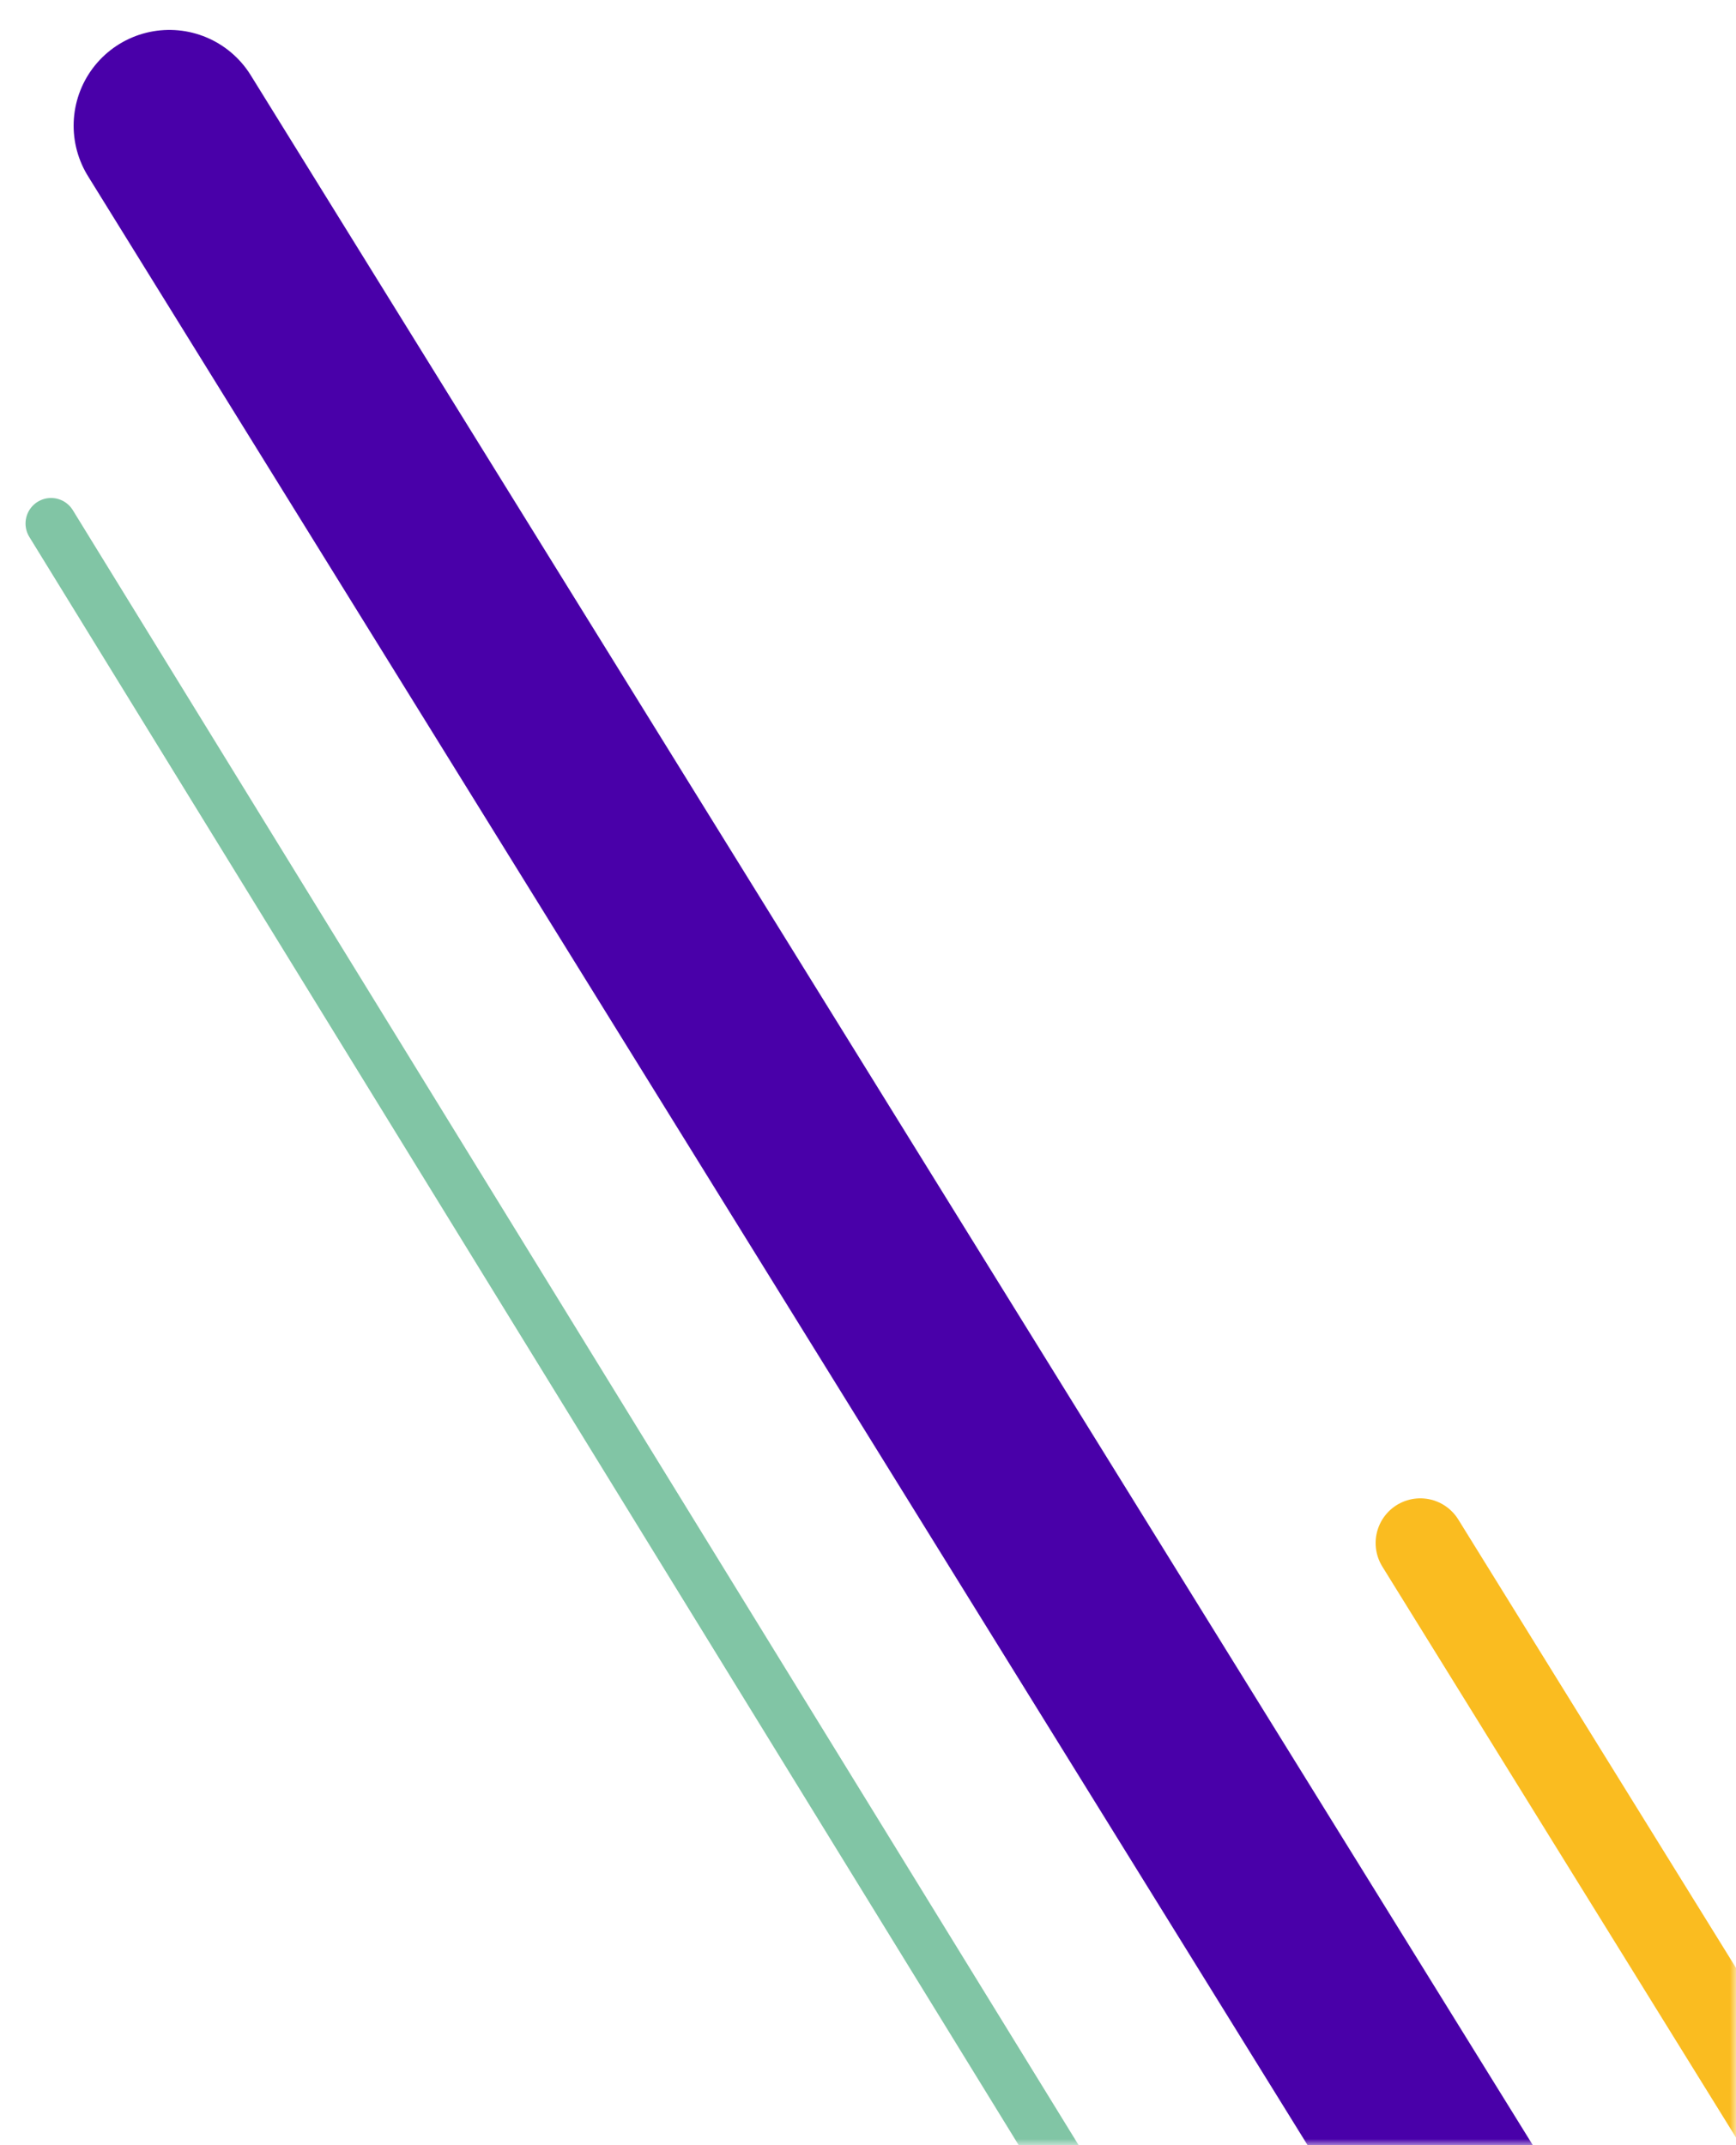
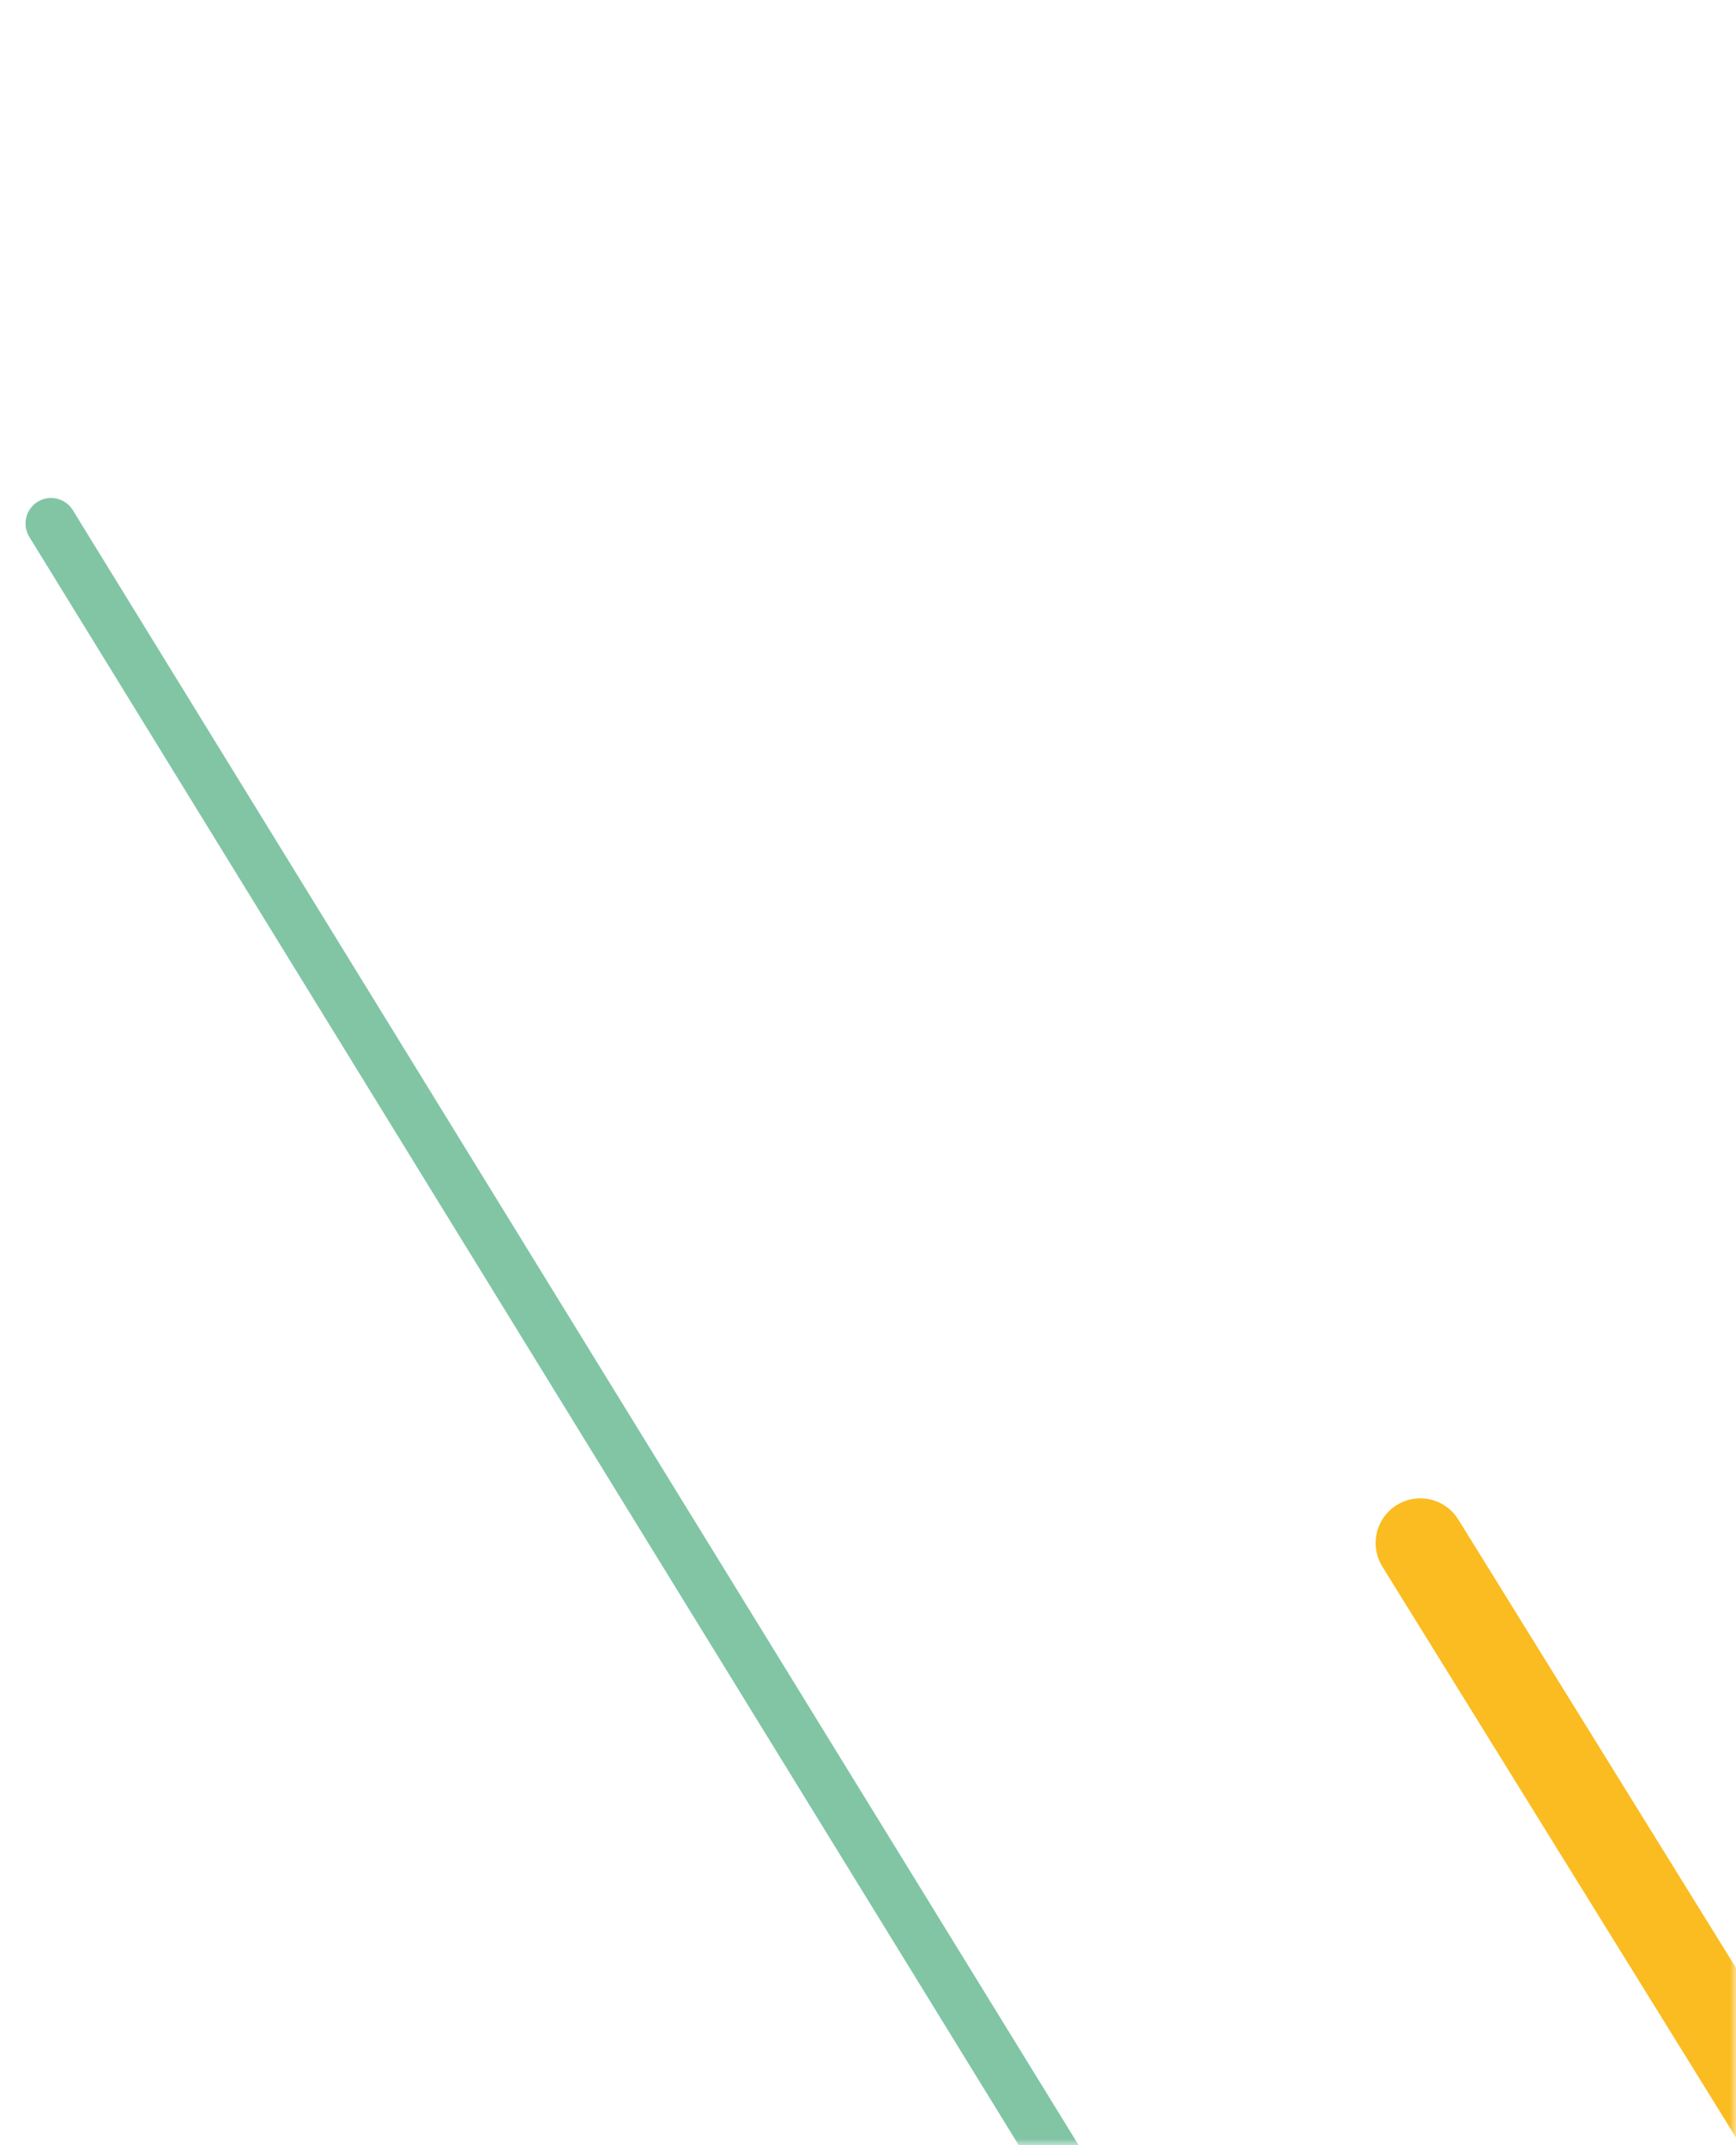
<svg xmlns="http://www.w3.org/2000/svg" xmlns:xlink="http://www.w3.org/1999/xlink" width="136px" height="168px" viewBox="0 0 136 168" version="1.1">
  <title>Graphic</title>
  <defs>
    <rect id="path-1" x="0" y="0" width="136" height="168" />
  </defs>
  <g id="V3" stroke="none" stroke-width="1" fill="none" fill-rule="evenodd">
    <g id="02-Copernicus-service-single" transform="translate(-1464, -1672)">
      <g id="Graphic" transform="translate(1464, 1672)">
        <mask id="mask-2" fill="white">
          <use xlink:href="#path-1" />
        </mask>
        <g id="Mask" />
        <g mask="url(#mask-2)" stroke-linecap="round">
          <g transform="translate(121.5, 168) scale(-1, 1) translate(-121.5, -168) translate(4, 9)">
-             <line x1="98" y1="207" x2="225.732" y2="0.843" id="Stroke-3" stroke="#4900A9" stroke-width="15" />
            <line x1="0" y1="318" x2="127.732" y2="111.843" id="Stroke-3-Copy" stroke="#FABC20" stroke-width="7" />
            <line x1="147" y1="175" x2="235" y2="32" id="Stroke-3-Copy-2" stroke="#81C5A5" stroke-width="4" />
          </g>
        </g>
      </g>
    </g>
  </g>
</svg>